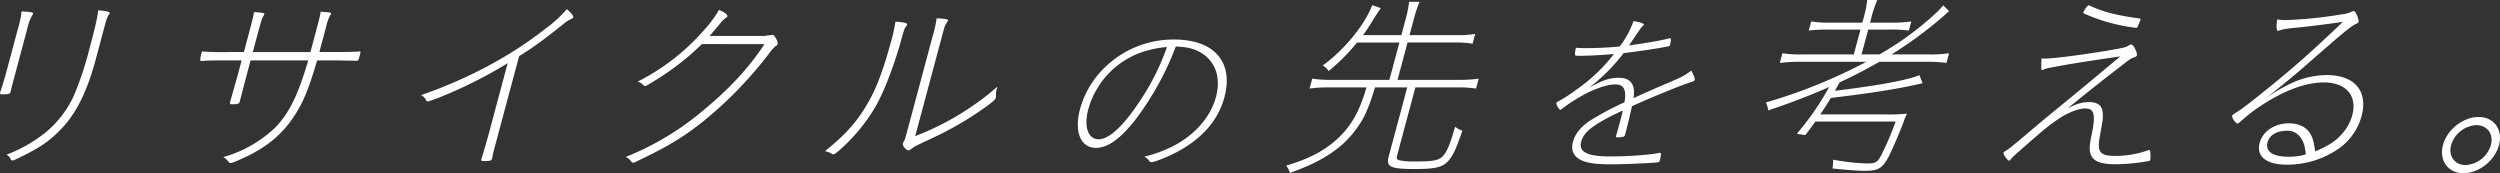
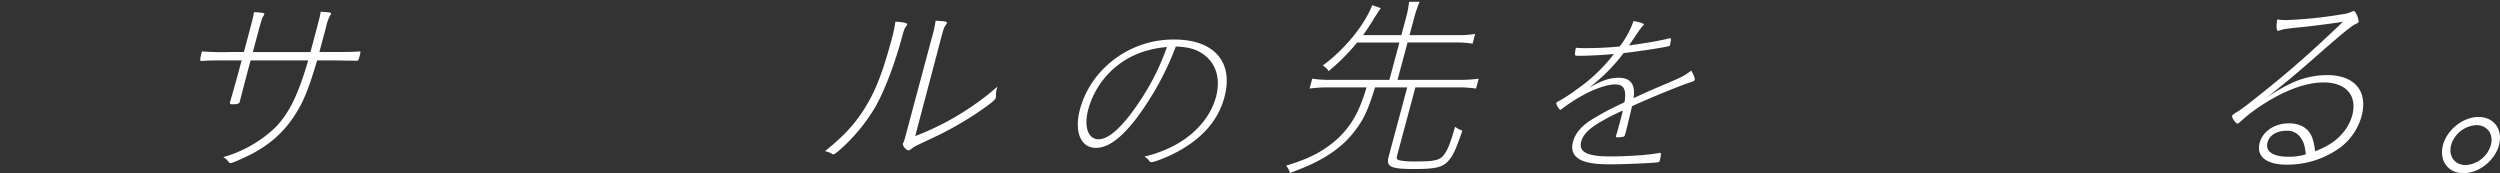
<svg xmlns="http://www.w3.org/2000/svg" width="886.215" height="61.394" viewBox="0 0 886.215 61.394">
  <rect x="0" y="0" width="886.215" height="61.394" fill="#333333" stroke="none" />
  <defs>
    <clipPath id="a">
      <rect width="886.215" height="61.394" fill="#fff" />
    </clipPath>
  </defs>
  <g transform="translate(0 0)">
    <g transform="translate(0 0)" clip-path="url(#a)">
-       <path d="M6.352,9.147A34.916,34.916,0,0,0,7.659,2.952a15.166,15.166,0,0,0,1.935.142c1.581.139,2.228.352,2.135.7a.83.83,0,0,1-.165.352A15.431,15.431,0,0,0,9.682,9.078L6.06,22.6c-1.736,6.477-1.811,6.758-2.326,8.941-.189.7-.72.845-2.9.845-.775,0-.877-.141-.815-.634.872-2.464,1.81-5.7,2.733-9.152ZM33.881,20.2C30.938,31.185,27.1,38.93,21.988,44.35,17.644,49,13.778,51.6,5.168,55.615a2.59,2.59,0,0,1-.69.211c-.352,0-.6-.141-.8-.7a2.688,2.688,0,0,0-1.4-1.336A52.046,52.046,0,0,0,16.062,45.97a37.058,37.058,0,0,0,9.982-12.814A112.955,112.955,0,0,0,31.68,16.329C33.812,8.374,34.557,5.064,34.795,2.6c2.9.211,4.235.494,4.083,1.056a1.717,1.717,0,0,1-.344.494,12.723,12.723,0,0,0-1.049,2.6Z" transform="translate(0 1.062)" fill="#fff" />
      <path d="M89.465,17.242C92.9,4.428,92.9,4.428,93.084,2.951c3.392.21,3.8.28,3.664.773-.038.141-.056.211-.4.7a15.9,15.9,0,0,0-1.341,3.943c-.056.211-1.263,4.718-2.376,8.871h6.055c3.452,0,7.2-.07,7.942-.21h.211c.493,0,.475.069,0,1.829-.379,1.407-.469,1.479-.96,1.479L98.108,20.2H91.84C88.768,30.619,86.781,35.405,83.4,40.4c-4.322,6.408-9.984,10.983-18.217,14.644-2.645,1.2-3.585,1.549-4.006,1.549s-.422,0-.989-.775a7.209,7.209,0,0,0-1.614-1.338,43.79,43.79,0,0,0,18.64-10.7c4.808-5.07,7.934-11.476,11.46-23.585H68.253c-1.21,4.506-1.21,4.506-3.835,14.574-.018.07-.038.141-.038.141-.17.634-.721.844-2.619.844-.848,0-.949-.139-.724-.984.284-1.056.88-3.028,1.543-5.492.6-1.972,1.258-4.436,2.5-9.082H60.365c-4.226,0-7.552.069-8.418.141a7.293,7.293,0,0,1-1.073.07c-.494,0-.525-.142-.386-1.2.118-.7.272-1.267.515-2.181a102.085,102.085,0,0,0,10.224.21h4.649C68.781,6.4,69.253,4.639,69.457,3.09c3.321.213,3.778.352,3.664.775-.018.07-.144.282-.293.563-.6.915-.6.915-3.785,12.814Z" transform="translate(20.582 1.205)" fill="#fff" />
-       <path d="M133.551,45.809c-1.511,5.633-1.983,7.393-2.177,8.378a7.169,7.169,0,0,1-.213,1.056c-.207.775-.668.917-3.2.917-.424,0-.6-.142-.644-.494,1.046-3.378,1.946-6.477,2.855-9.856l6.524-24.36A157.585,157.585,0,0,1,113.957,33a54.4,54.4,0,0,1-5.547,2.043c-.282,0-.455-.142-.642-.494a3.718,3.718,0,0,0-1.783-1.76c16.776-5.843,31.723-13.8,44.224-23.656A43.011,43.011,0,0,0,157.672,2.3c1.49,1.267,2.387,2.394,2.255,2.885-.075.283-.342.493-.8.635a11.673,11.673,0,0,0-2.743,1.829c-8.392,6.619-10.3,7.957-15.641,11.335Z" transform="translate(43.268 0.939)" fill="#fff" />
-       <path d="M184.508,14.609a94.012,94.012,0,0,1-16.8,13.025c-3.025,1.831-3.025,1.831-3.305,1.831s-.4-.07-.907-.563a3.983,3.983,0,0,0-1.779-.986,77.27,77.27,0,0,0,23.567-18.3A41.387,41.387,0,0,0,190.568,2.5c1.781.7,3.138,1.691,2.987,2.253-.038.142-.145.282-.573.563A9.929,9.929,0,0,0,191.5,6.654c-2.305,2.816-3.005,3.59-4.247,5.068h19.577l1.042-.21,1-.07.37-.072h.424l.386.142c.979,1.336,1.432,2.535,1.281,3.1-.076.282-.184.424-.772.775a11.856,11.856,0,0,0-2.119,2.394,142.479,142.479,0,0,1-23.639,24.36c-7.233,5.7-12.426,8.8-23.9,14.292a3.1,3.1,0,0,1-.831.211c-.282,0-.456-.141-.8-.7a5.041,5.041,0,0,0-1.755-1.338,100.166,100.166,0,0,0,27.53-16.545c9.22-7.6,16.257-15.206,21.633-23.444Z" transform="translate(64.309 1.021)" fill="#fff" />
-       <path d="M236.792,6.852a2.177,2.177,0,0,1-.38.634c-.524.635-.744,1.2-1.574,4.3-2.655,9.646-6.347,19.221-9.559,24.641a62.745,62.745,0,0,1-10.48,13.1c-2.632,2.464-3.7,3.309-4.2,3.309-.211,0-.334-.07-.629-.283a7.442,7.442,0,0,0-2.308-.844c7.9-6.336,12.1-11.265,16.036-18.586,2.787-5.14,5.065-11.548,7.838-21.9a48.4,48.4,0,0,0,1.1-5.422c3.183.213,4.3.494,4.153,1.056m2.867,39.5A95.443,95.443,0,0,0,260.506,35.3a83.941,83.941,0,0,0,8.285-6.477q-.142.528-.227.844a6.38,6.38,0,0,0-.27,2.325,4.348,4.348,0,0,1-.066.775c-.207.773-1.745,2.041-5.968,4.927a112.774,112.774,0,0,1-11.407,6.829c-2.54,1.338-2.54,1.338-10.032,4.858A14.157,14.157,0,0,0,238.131,51a1.164,1.164,0,0,1-.817.422c-.845,0-2.242-1.619-2.035-2.394a6.615,6.615,0,0,1,.368-.845c.418-.775.418-.775,1.1-3.309l9.13-34.075a42.59,42.59,0,0,0,1.38-6.195c.755.069,1.036.069,2,.139,1.652.142,2.108.282,2,.7a4.5,4.5,0,0,1-.508.846c-.579.844-.672,1.2-1.579,4.575Z" transform="translate(84.777 1.878)" fill="#fff" />
+       <path d="M236.792,6.852a2.177,2.177,0,0,1-.38.634c-.524.635-.744,1.2-1.574,4.3-2.655,9.646-6.347,19.221-9.559,24.641a62.745,62.745,0,0,1-10.48,13.1c-2.632,2.464-3.7,3.309-4.2,3.309-.211,0-.334-.07-.629-.283a7.442,7.442,0,0,0-2.308-.844c7.9-6.336,12.1-11.265,16.036-18.586,2.787-5.14,5.065-11.548,7.838-21.9a48.4,48.4,0,0,0,1.1-5.422c3.183.213,4.3.494,4.153,1.056m2.867,39.5A95.443,95.443,0,0,0,260.506,35.3a83.941,83.941,0,0,0,8.285-6.477q-.142.528-.227.844a6.38,6.38,0,0,0-.27,2.325,4.348,4.348,0,0,1-.066.775c-.207.773-1.745,2.041-5.968,4.927a112.774,112.774,0,0,1-11.407,6.829c-2.54,1.338-2.54,1.338-10.032,4.858A14.157,14.157,0,0,0,238.131,51a1.164,1.164,0,0,1-.817.422c-.845,0-2.242-1.619-2.035-2.394c.418-.775.418-.775,1.1-3.309l9.13-34.075a42.59,42.59,0,0,0,1.38-6.195c.755.069,1.036.069,2,.139,1.652.142,2.108.282,2,.7a4.5,4.5,0,0,1-.508.846c-.579.844-.672,1.2-1.579,4.575Z" transform="translate(84.777 1.878)" fill="#fff" />
      <path d="M292.172,37.77c-5.543,7.224-10.118,10.582-14.447,10.582-5.444,0-7.771-5.765-5.615-13.813A32.551,32.551,0,0,1,280.822,19.9a34.752,34.752,0,0,1,24.643-9.949c14.237,0,21.15,7.985,17.806,20.467-2.31,8.618-8.523,15.4-18.555,20.277-3.014,1.456-6.437,2.726-7.289,2.726-.4,0-.51-.065-.8-.445a4.677,4.677,0,0,0-1.756-1.521,44.077,44.077,0,0,0,11.866-4.626c6.926-4.056,11.784-9.948,13.55-16.538,1.7-6.336.092-11.85-4.422-15.081-2.59-1.839-5.339-2.6-9.814-2.788A103.579,103.579,0,0,1,292.172,37.77m4.353-24.08a29.8,29.8,0,0,0-21.512,21.036c-1.631,6.085-.082,10.584,3.657,10.584s8.718-4.626,14.656-13.561a85.641,85.641,0,0,0,9.589-19.137,34.511,34.511,0,0,0-6.389,1.077" transform="translate(110.761 4.063)" fill="#fff" />
      <path d="M338.789,30.795a45.851,45.851,0,0,0-6.734.422L333,27.7a39.412,39.412,0,0,0,6.508.422h20.843L363.9,14.883h-15a69.754,69.754,0,0,1-10.11,10.138,5.262,5.262,0,0,0-2.077-1.972c7.706-5.632,14.706-14.151,17.565-21.4L357.3,2.7c-.921,1.338-1.518,2.252-2.245,3.38a73.728,73.728,0,0,1-4.054,6.2h13.592l1.641-6.126A38.591,38.591,0,0,0,367.34.45h3.732a40.156,40.156,0,0,0-1.95,5.7l-1.641,6.126h17.11a37.938,37.938,0,0,0,6.169-.424l-.924,3.45a33.817,33.817,0,0,0-5.944-.422h-17.11l-3.546,13.236h22.04a43.224,43.224,0,0,0,6.733-.422l-.943,3.521a41.216,41.216,0,0,0-6.506-.422h-15l-6.453,24.078c-.32,1.2-.134,1.548,1.059,1.829a28.5,28.5,0,0,0,5.54.352c6.408,0,8.421-.421,9.79-2.112,1.438-1.688,2.564-4.575,4.144-10.208a8.186,8.186,0,0,0,2.578,1.408c-2.247,6.548-3.216,8.59-4.781,10.491-2.07,2.464-4.633,3.1-12.1,3.1-8.59,0-10.214-.776-9.252-4.366l6.585-24.571H355.266c-2.577,8.307-4.061,11.474-7.483,15.84-3.532,4.506-8.137,8.027-14.368,11.055-2.345,1.125-4.4,1.97-8.319,3.449a7.3,7.3,0,0,0-1.343-2.605c6.972-2.112,11.481-4.223,15.73-7.462a31.9,31.9,0,0,0,10.18-13.025,62.079,62.079,0,0,0,2.576-7.251Z" transform="translate(132.17 0.184)" fill="#fff" />
      <path d="M400.013,17.611c-1.641,0-1.69-.063-1.634-.76a7.973,7.973,0,0,1,.363-2.09c1.541.125,2.46.125,3.836.125,3.676,0,7.53-.189,11.633-.57a31.707,31.707,0,0,0,4.9-9c2.212.315,3.764.886,3.681,1.2-.051.19-.152.318-.5.634-.645.7-.645.7-4.768,6.781,5.582-.759,10.873-1.648,13.832-2.407a4.526,4.526,0,0,1,.69-.128c.263,0,.359.128.341.444a13.844,13.844,0,0,1-.3,1.839c-.1.379-.266.506-.956.632-2.926.634-9.692,1.648-15.522,2.345a64.068,64.068,0,0,1-12.281,12.294c4.567-2.6,7.314-3.549,10.528-3.549,4.264,0,6,2.345,5.282,7.224,4.94-2.283,6.358-2.916,12.2-5.387,4.892-2.093,5.879-2.6,8.257-4.373.856,1.459,1.353,2.787,1.218,3.294-.086.318-.4.508-1.255.762-2.7.759-14.187,5.448-20.988,8.554-.515,2.408-1.656,7.161-2.318,9.632-.255.951-.355,1.077-.783,1.205a9.99,9.99,0,0,1-2.084.19c-.459,0-.556-.128-.438-.573.018-.062.035-.125.069-.251.284-.825.914-3.17,1.253-4.437.424-1.584.746-2.788,1.073-4.244a81.626,81.626,0,0,0-8.059,4.118c-4.139,2.471-6.043,4.436-6.7,6.909-.984,3.674,2.067,5.258,10.267,5.258,6.365,0,14.257-.57,17.117-1.2a1.467,1.467,0,0,1,.476-.063c.263,0,.376.063.424.38a16.83,16.83,0,0,1-.38,2.153c-.17.635-.335.762-.877.824-2.446.318-12.388.7-16.455.7-5.379,0-8.411-.442-10.68-1.521q-3.994-1.994-2.8-6.462c.815-3.042,2.939-5.577,6.715-7.921a106.825,106.825,0,0,1,11.538-6.084c.745-4.5-.206-6.336-3.29-6.336-2.426,0-6.143,1.141-10.082,3.1a61.3,61.3,0,0,0-8.842,5.577c-.329.255-.411.317-.544.317-.393,0-1.524-1.9-1.405-2.345.086-.317.168-.38.925-.759a53.634,53.634,0,0,0,6.12-3.992,59.342,59.342,0,0,0,13.368-12.674c-3.167.317-9.027.634-12.174.634" transform="translate(159.935 2.171)" fill="#fff" />
-       <path d="M456.818,21.9a56.24,56.24,0,0,0-7.365.422l.924-3.45a40.6,40.6,0,0,0,7.14.421h18.166l2.357-8.8H467.058a52.571,52.571,0,0,0-7.347.352l.868-3.238a39.505,39.505,0,0,0,7.138.421H478.7l.359-1.336A37.466,37.466,0,0,0,480.431,0h3.591a37.771,37.771,0,0,0-2.215,6.689l-.359,1.336h7.183a45.41,45.41,0,0,0,7.437-.421l-.867,3.238a44.975,44.975,0,0,0-7.23-.352h-7.182l-2.359,8.8h6.338a107.458,107.458,0,0,0,19.406-14.08A28.6,28.6,0,0,0,507.383,1.9l2.059,2.042c-.911.775-.911.775-1.86,1.69A146.034,146.034,0,0,1,489.063,19.29H502.3a42.587,42.587,0,0,0,7.155-.421l-.924,3.45A49.322,49.322,0,0,0,501.6,21.9H484.775c-5.229,2.957-9,4.927-14.146,7.321-.945,1.69-.963,1.76-1.636,2.957,15.348-1.831,26.247-3.873,29.938-5.561L500.06,29.5c-8.416,1.972-18.125,3.519-32.521,5.211-1.4,2.322-2.611,4.225-3.75,5.843H486.6a62.554,62.554,0,0,0,7.964-.282,18.294,18.294,0,0,0-1.139,2.676c-.929,2.676-3.538,8.73-4.836,11.476-2.5,5.14-3.966,6.124-8.895,6.124-2.464,0-6.4-.28-11.6-.844a12.976,12.976,0,0,0,.265-3.1,77.448,77.448,0,0,0,11.9,1.339c3.028,0,3.756-.352,5.012-2.676a101.443,101.443,0,0,0,5.236-12.18H462.054c-1.138,1.619-1.787,2.464-3.536,4.787l-3.054-.422a97.24,97.24,0,0,0,11.493-16.614c-6.867,3.028-13.46,5.563-21.662,8.307a7.093,7.093,0,0,0-.793-2.816A186.2,186.2,0,0,0,480.126,21.9Z" transform="translate(181.465 0)" fill="#fff" />
-       <path d="M534.646,35.637c2.464,0,3.947.775,4.57,2.394a10.307,10.307,0,0,1,.225,4.154c-.137.773-.342,2.324-.866,5.068-1.218,6.126-.169,7.464,5.465,7.464a35.574,35.574,0,0,0,11.512-1.972,1.4,1.4,0,0,1,.441-.07c.352,0,.386.141.417,1.338a11.331,11.331,0,0,1-.055,2.041c-.075.283-.252.424-.624.494A70.852,70.852,0,0,1,544.3,57.674c-4.649,0-7.207-.7-8.444-2.394-1.2-1.549-1.272-3.661-.22-8.379,1.389-6.758.866-9.011-2.232-9.011-2.746,0-6.862,1.69-10.625,4.436-3.566,2.535-4.121,3.028-14.153,11.828-.466.422-1.346,1.338-1.741,1.76-.306.352-.413.491-.553.491-.563,0-2.143-2.252-2.011-2.745.075-.282.255-.422.929-.845,1.353-.845,1.711-1.127,10.452-8.518.822-.7,4.718-3.943,10.4-8.59,3.787-3.1,7.772-6.406,11.935-9.856,4.182-3.521,5.165-4.3,7.7-6.408-10.4,1.479-17.388,2.607-22.722,3.591-1.113.211-1.783.352-2.153.422a8.021,8.021,0,0,0-2.443.7,1.481,1.481,0,0,1-.39.141c-.352,0-.379-.421-.225-4.154a8.043,8.043,0,0,0,1.249.072c3.029,0,13.828-1.408,23.415-3.028,4.733-.845,5.175-.915,6.368-1.69a2.671,2.671,0,0,1,.849-.282c.7,0,2.166,2.957,1.921,3.871-.076.282-.344.494-1.263.776-.78.28-1.3.632-4.671,3.239-7.283,5.632-12.105,9.434-18.518,14.713,3.25-1.618,5.091-2.183,7.485-2.183M552.878,6.49a16.845,16.845,0,0,1-1.12,2.605c-.128.21-.269.21-.551.21a63.72,63.72,0,0,1-18.359-5.07.543.543,0,0,1-.2-.562,12,12,0,0,1,.98-1.549c.521-.634.63-.775.841-.775a.547.547,0,0,1,.334.07c5.079,2.324,9.5,3.45,17.714,4.575.334.07.437.213.362.494" transform="translate(205.885 0.552)" fill="#fff" />
      <path d="M583.023,28.286a30.117,30.117,0,0,1,12.443-2.815c9.859,0,14.668,5.7,12.291,14.573a20.875,20.875,0,0,1-7.381,10.983,31.911,31.911,0,0,1-19.193,6.2c-7.183,0-10.827-2.957-9.544-7.744,1.094-4.084,5.3-6.9,10.369-6.9,3.309,0,5.754,1.127,7.3,3.239,1.1,1.688,1.494,3.1,2.011,6.688,4.753-1.97,7.319-3.661,9.565-6.265a16.225,16.225,0,0,0,3.566-6.478c1.869-6.969-2.148-11.687-10.105-11.687-6.126,0-13.443,2.605-21.35,7.675a54.088,54.088,0,0,0-7.583,5.7c-1.2,1.056-1.377,1.2-1.659,1.2-.634,0-2.039-2.112-1.869-2.746.076-.28.342-.493,1.446-1.2,1.494-.844,3.778-2.535,9.618-7.251,9.393-7.462,17.138-14.292,28.207-24.853-5.789.845-11.981,1.619-15.668,1.972-4.991.491-5.52.634-6.991,1.127a.9.9,0,0,1-.372.069c-.563,0-.622-1.618-.262-4.012a27.591,27.591,0,0,0,3.323.211,150.327,150.327,0,0,0,19.63-2.042,10.605,10.605,0,0,0,3.414-.914,1.652,1.652,0,0,1,.691-.213c.352,0,.525.141.9.845a7.247,7.247,0,0,1,.918,2.887c-.1.352-.273.493-1.232.915-1.724.914-5.333,3.873-15.653,12.954-5.616,4.927-8.958,7.674-15.761,13.1a56.767,56.767,0,0,1,8.931-5.21m3.326,19.644a5.67,5.67,0,0,0-5.037-2.746c-3.592,0-6.191,1.548-6.888,4.154-.849,3.167,1.88,5.07,7.374,5.07a20.685,20.685,0,0,0,6.212-.846c-.335-2.957-.751-4.3-1.66-5.632" transform="translate(229.38 1.143)" fill="#fff" />
      <path d="M634.9,39.444c-1.472,5.491-7.1,9.928-12.59,9.928s-8.723-4.508-7.251-10c1.453-5.422,7.1-9.927,12.59-9.927s8.74,4.436,7.251,10m-16.952-.07c-1.056,3.943,1.263,7.112,5.136,7.112a9.9,9.9,0,0,0,8.947-7.112c1.038-3.873-1.283-7.04-5.156-7.04a9.881,9.881,0,0,0-8.927,7.04" transform="translate(250.95 12.022)" fill="#fff" />
    </g>
  </g>
</svg>